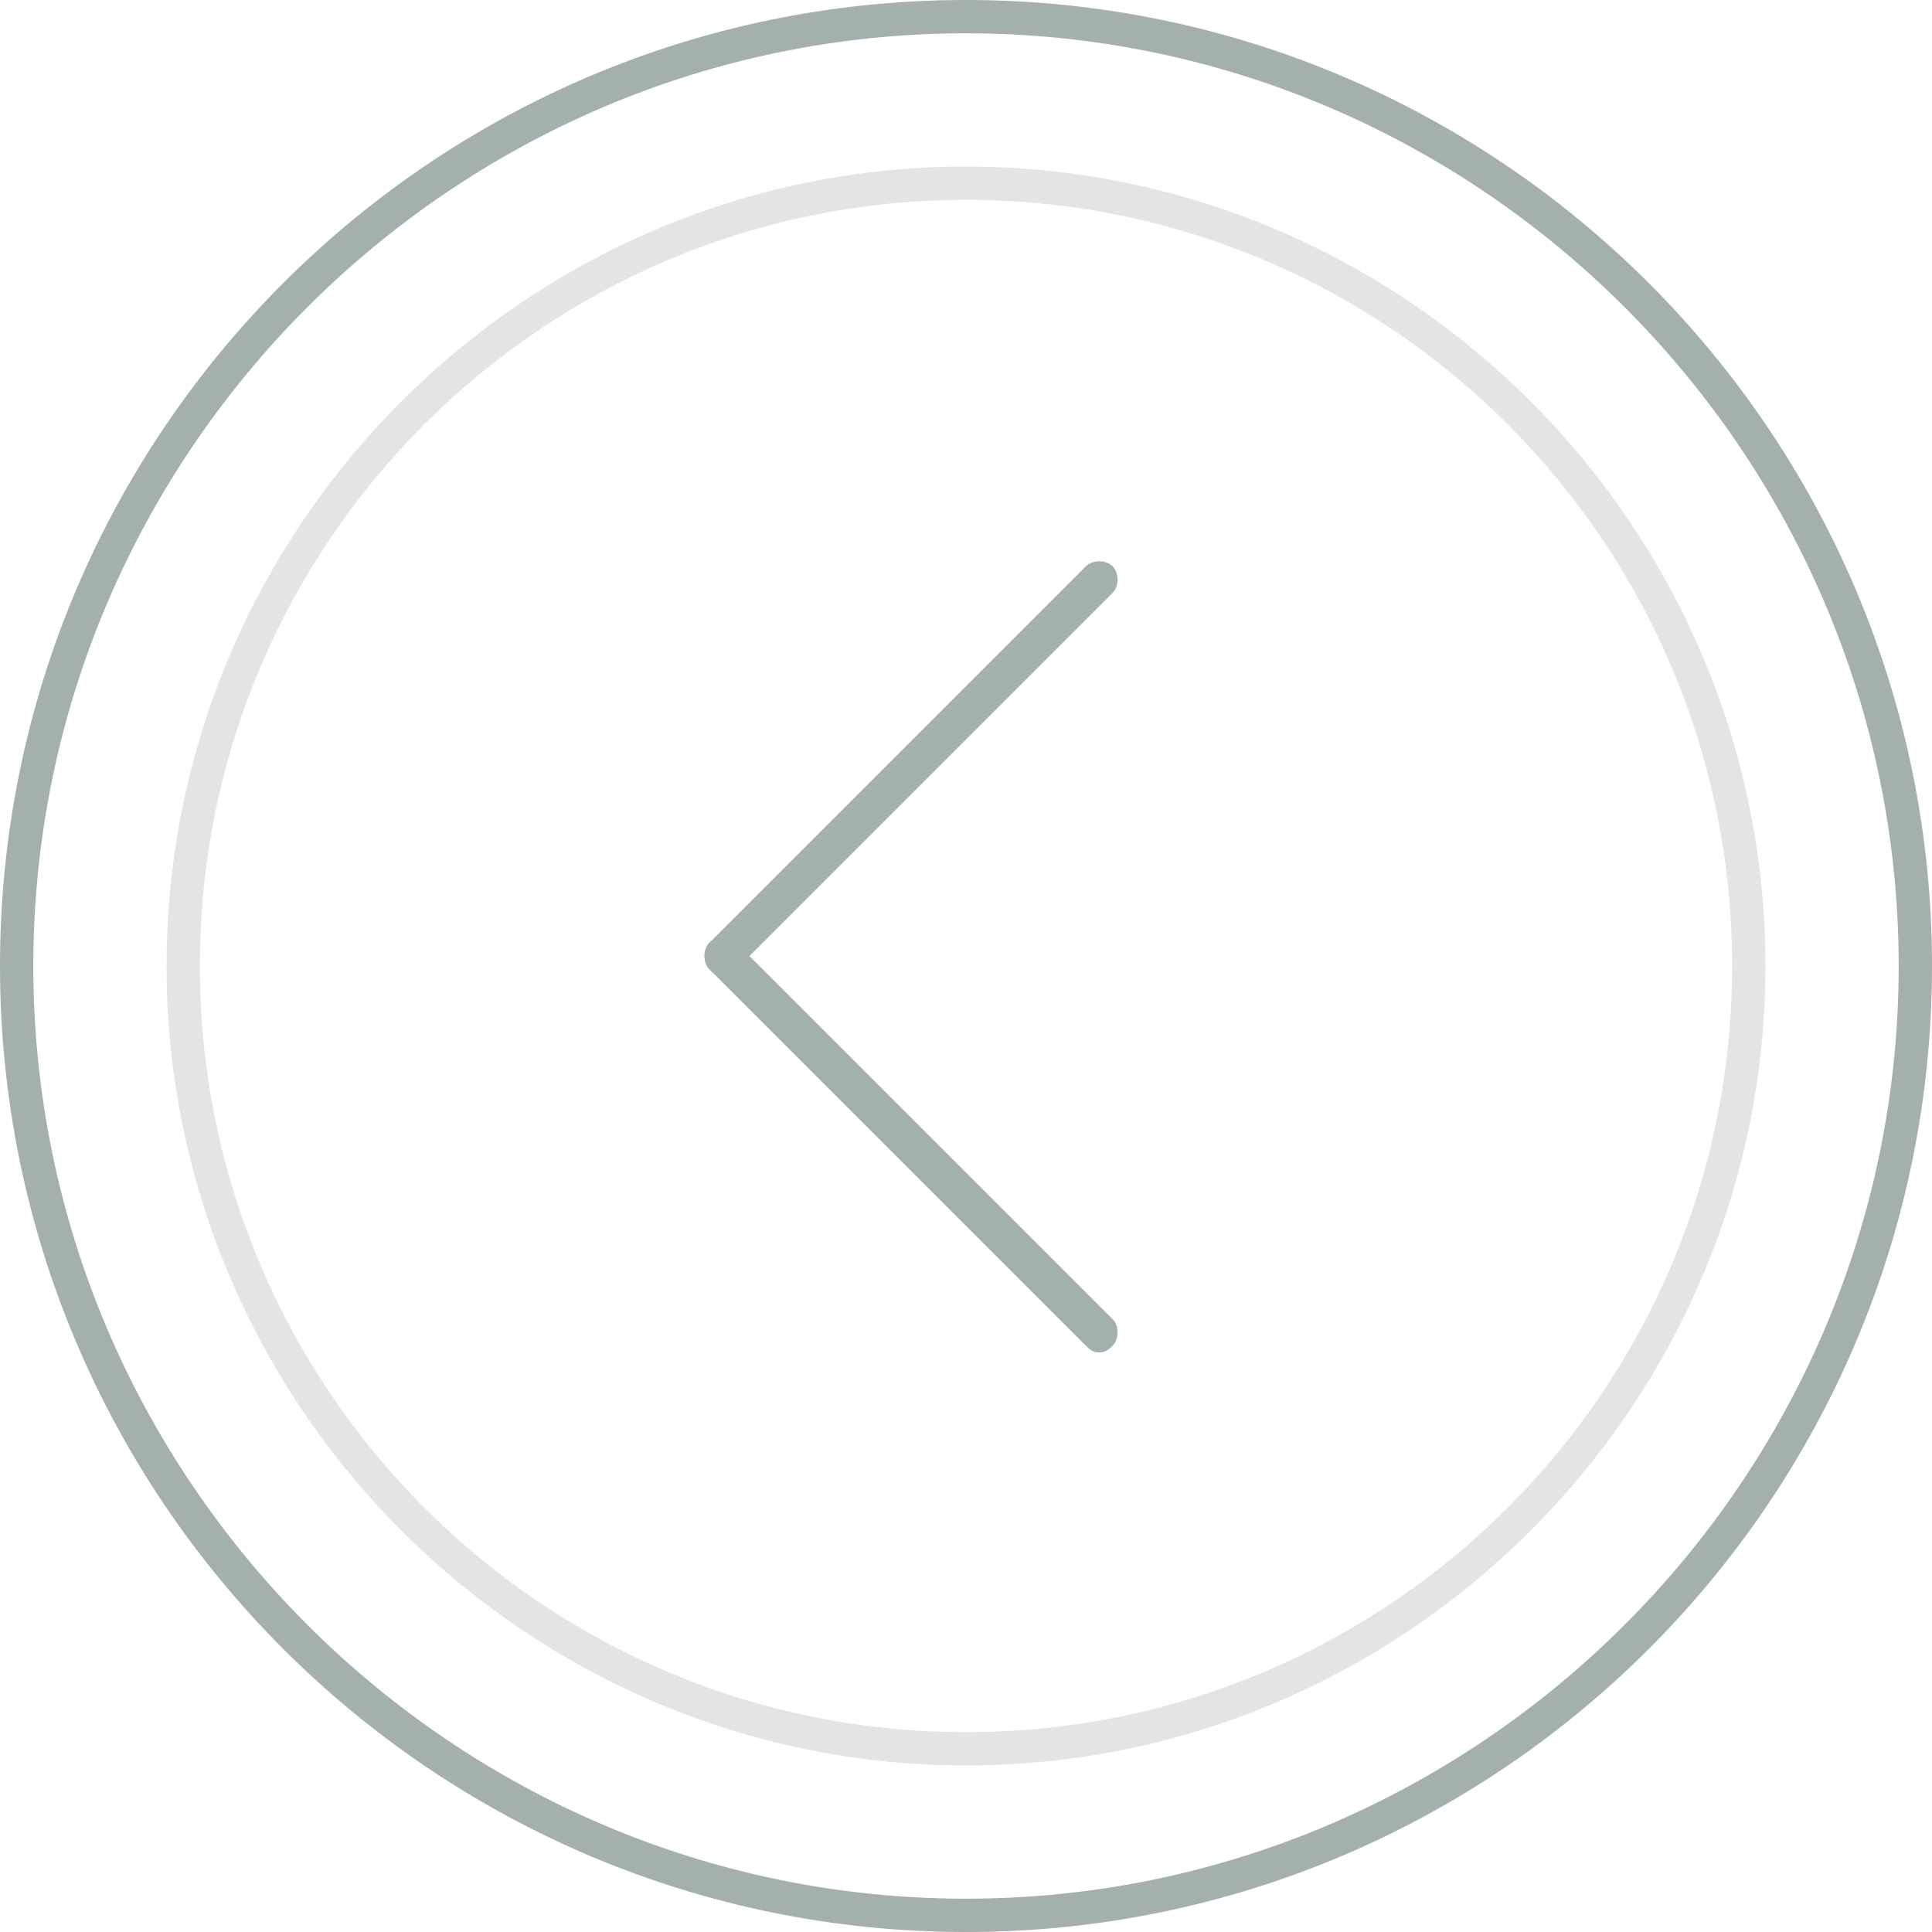
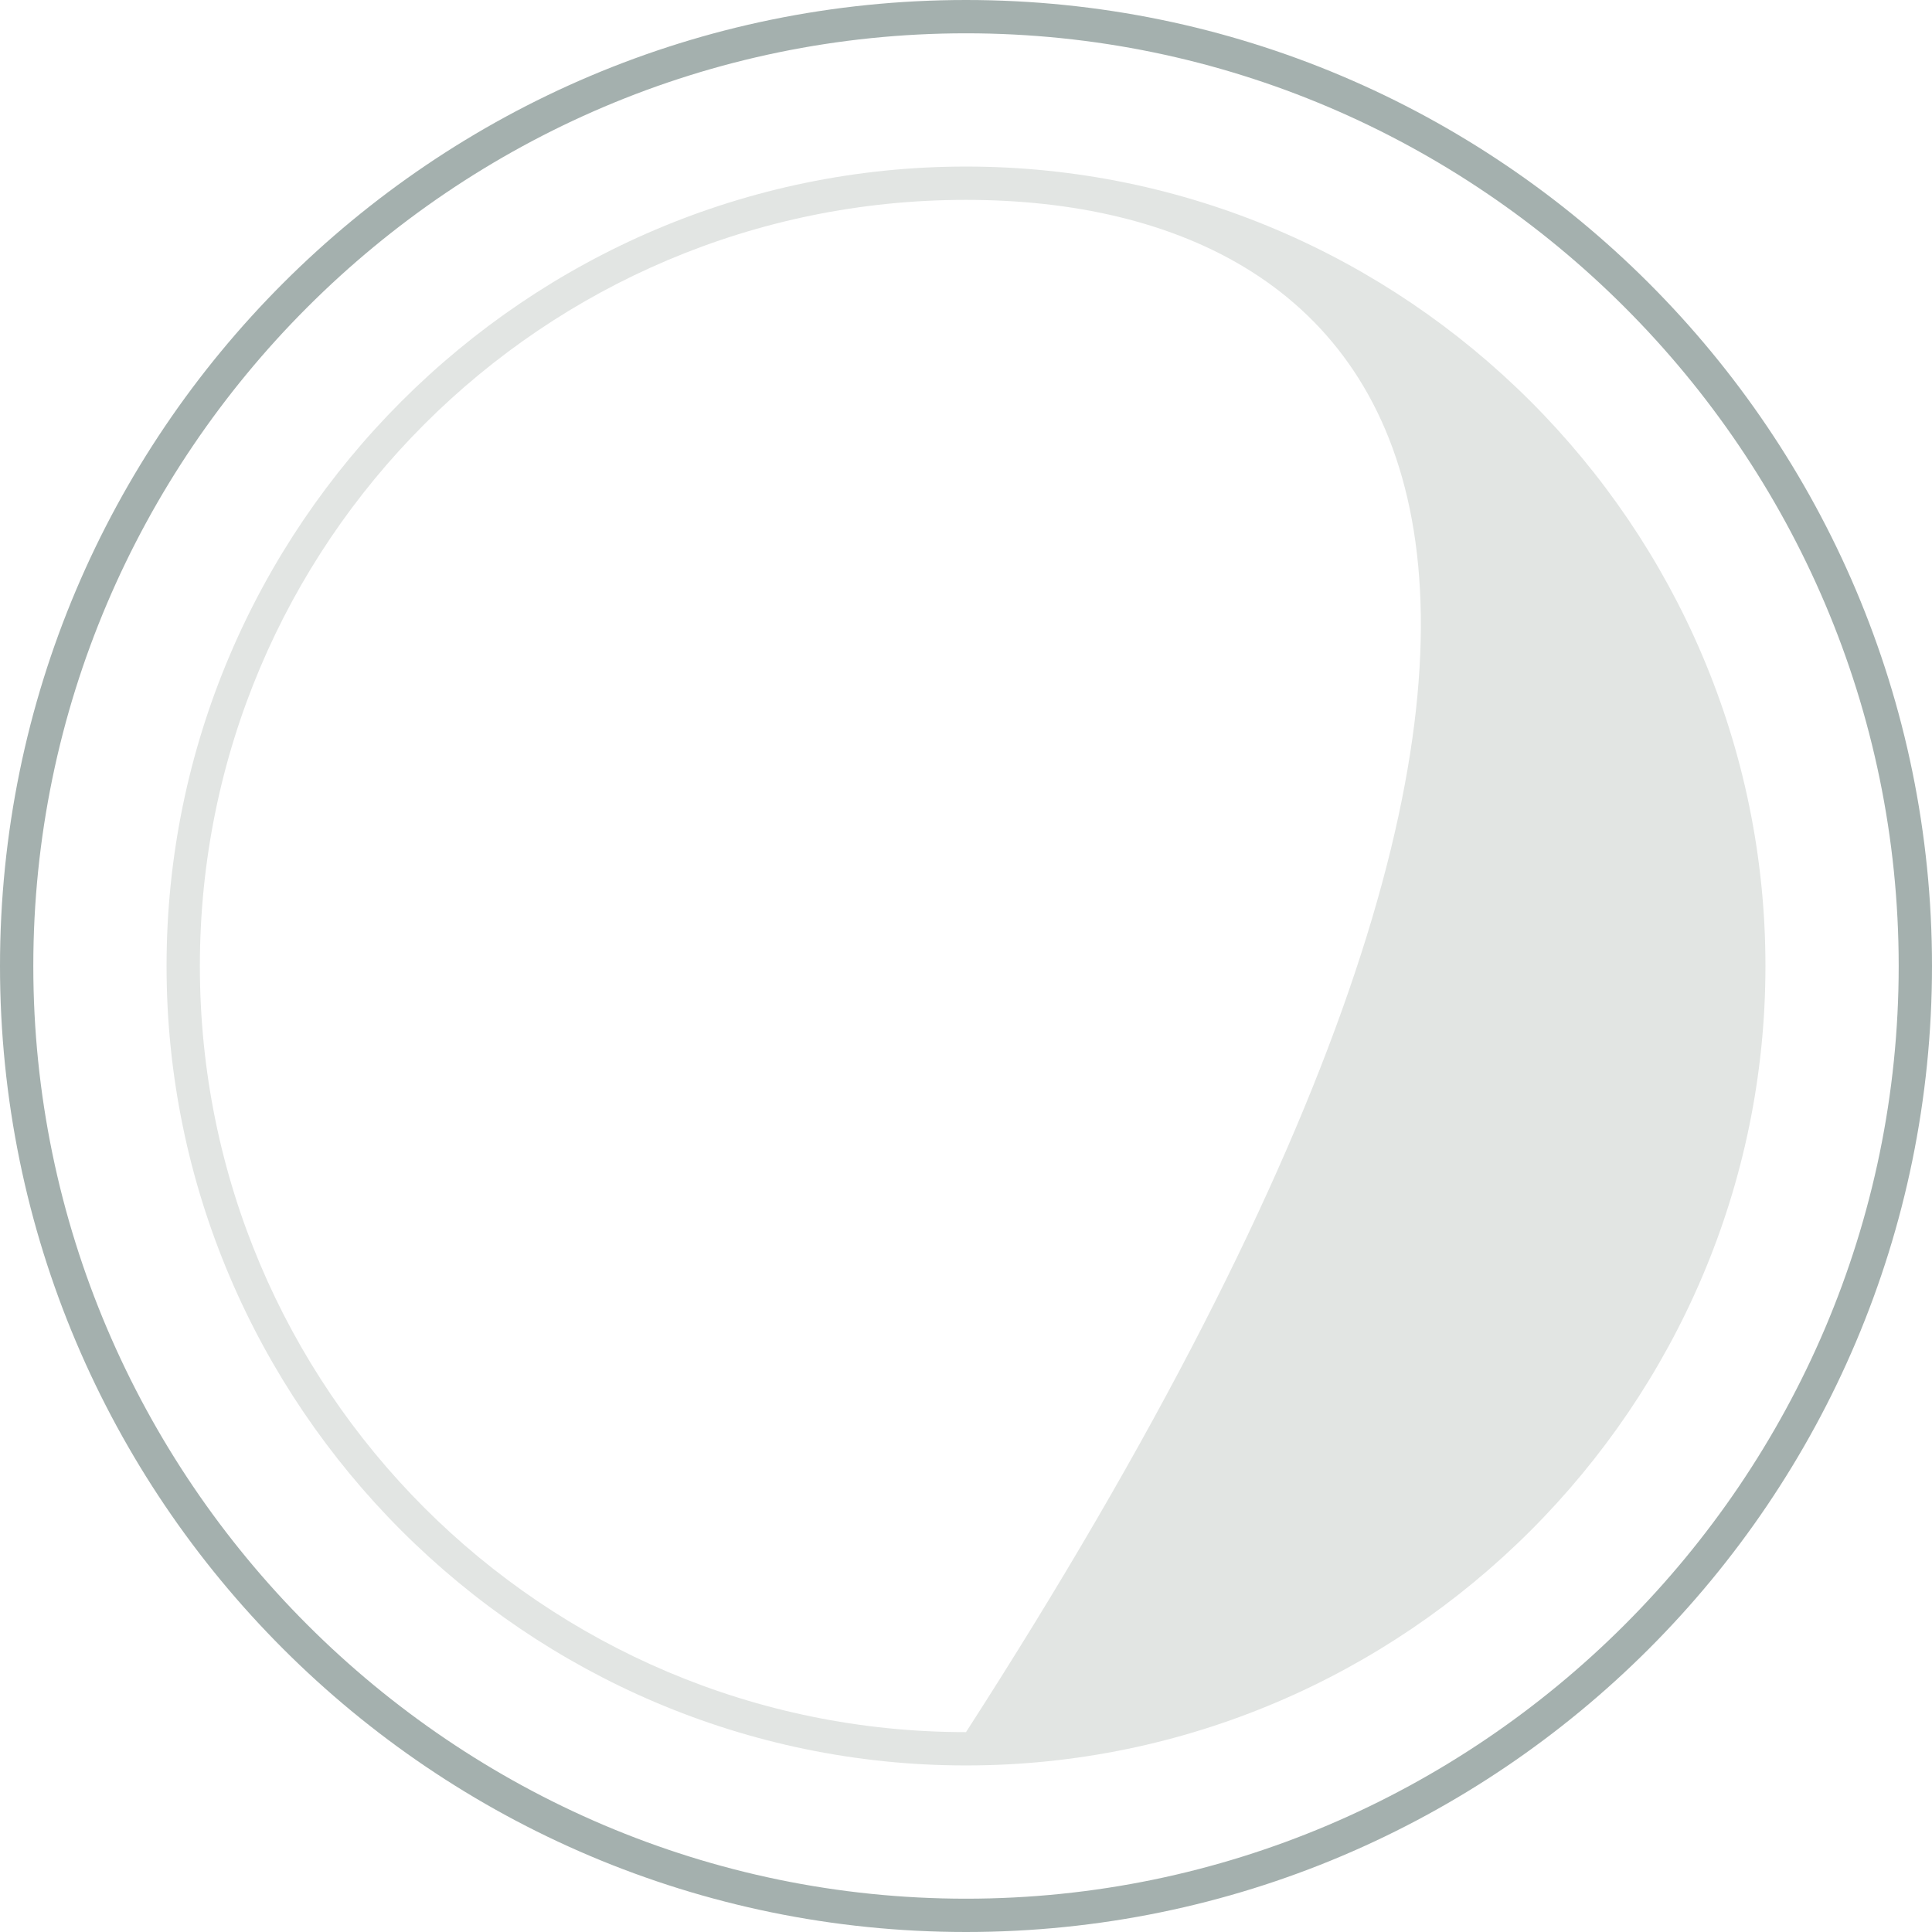
<svg xmlns="http://www.w3.org/2000/svg" version="1.1" id="Ebene_1" x="0px" y="0px" viewBox="0 0 58 58" style="enable-background:new 0 0 58 58;" xml:space="preserve">
  <style type="text/css">
	.st0{fill:#E2E5E3;}
	.st1{fill:#A4B0AE;}
</style>
-   <path class="st0" d="M29,53C15.8,53,5,42.2,5,29S15.8,5,29,5s24,10.8,24,24S42.2,53,29,53z M29,6C16.3,6,6,16.3,6,29  c0,12.7,10.3,23,23,23c12.7,0,23-10.3,23-23C52,16.3,41.7,6,29,6z" />
+   <path class="st0" d="M29,53C15.8,53,5,42.2,5,29S15.8,5,29,5s24,10.8,24,24S42.2,53,29,53z M29,6C16.3,6,6,16.3,6,29  c0,12.7,10.3,23,23,23C52,16.3,41.7,6,29,6z" />
  <path class="st1" d="M29,58C13,58,0,45,0,29C0,13,13,0,29,0c16,0,29,13,29,29C58,45,45,58,29,58z M29,1C13.6,1,1,13.6,1,29  s12.6,28,28,28s28-12.6,28-28S44.4,1,29,1z" />
-   <path class="st1" d="M21.7,29.3c-0.2,0-0.3-0.1-0.4-0.2c-0.2-0.2-0.2-0.6,0-0.8l11.3-11.3c0.2-0.2,0.6-0.2,0.8,0s0.2,0.6,0,0.8  L22.1,29.1C22,29.2,21.8,29.3,21.7,29.3z" />
-   <path class="st1" d="M33,40.6c-0.2,0-0.3-0.1-0.4-0.2L21.3,29.1c-0.2-0.2-0.2-0.6,0-0.8s0.6-0.2,0.8,0l11.3,11.3  c0.2,0.2,0.2,0.6,0,0.8C33.3,40.5,33.2,40.6,33,40.6z" />
</svg>